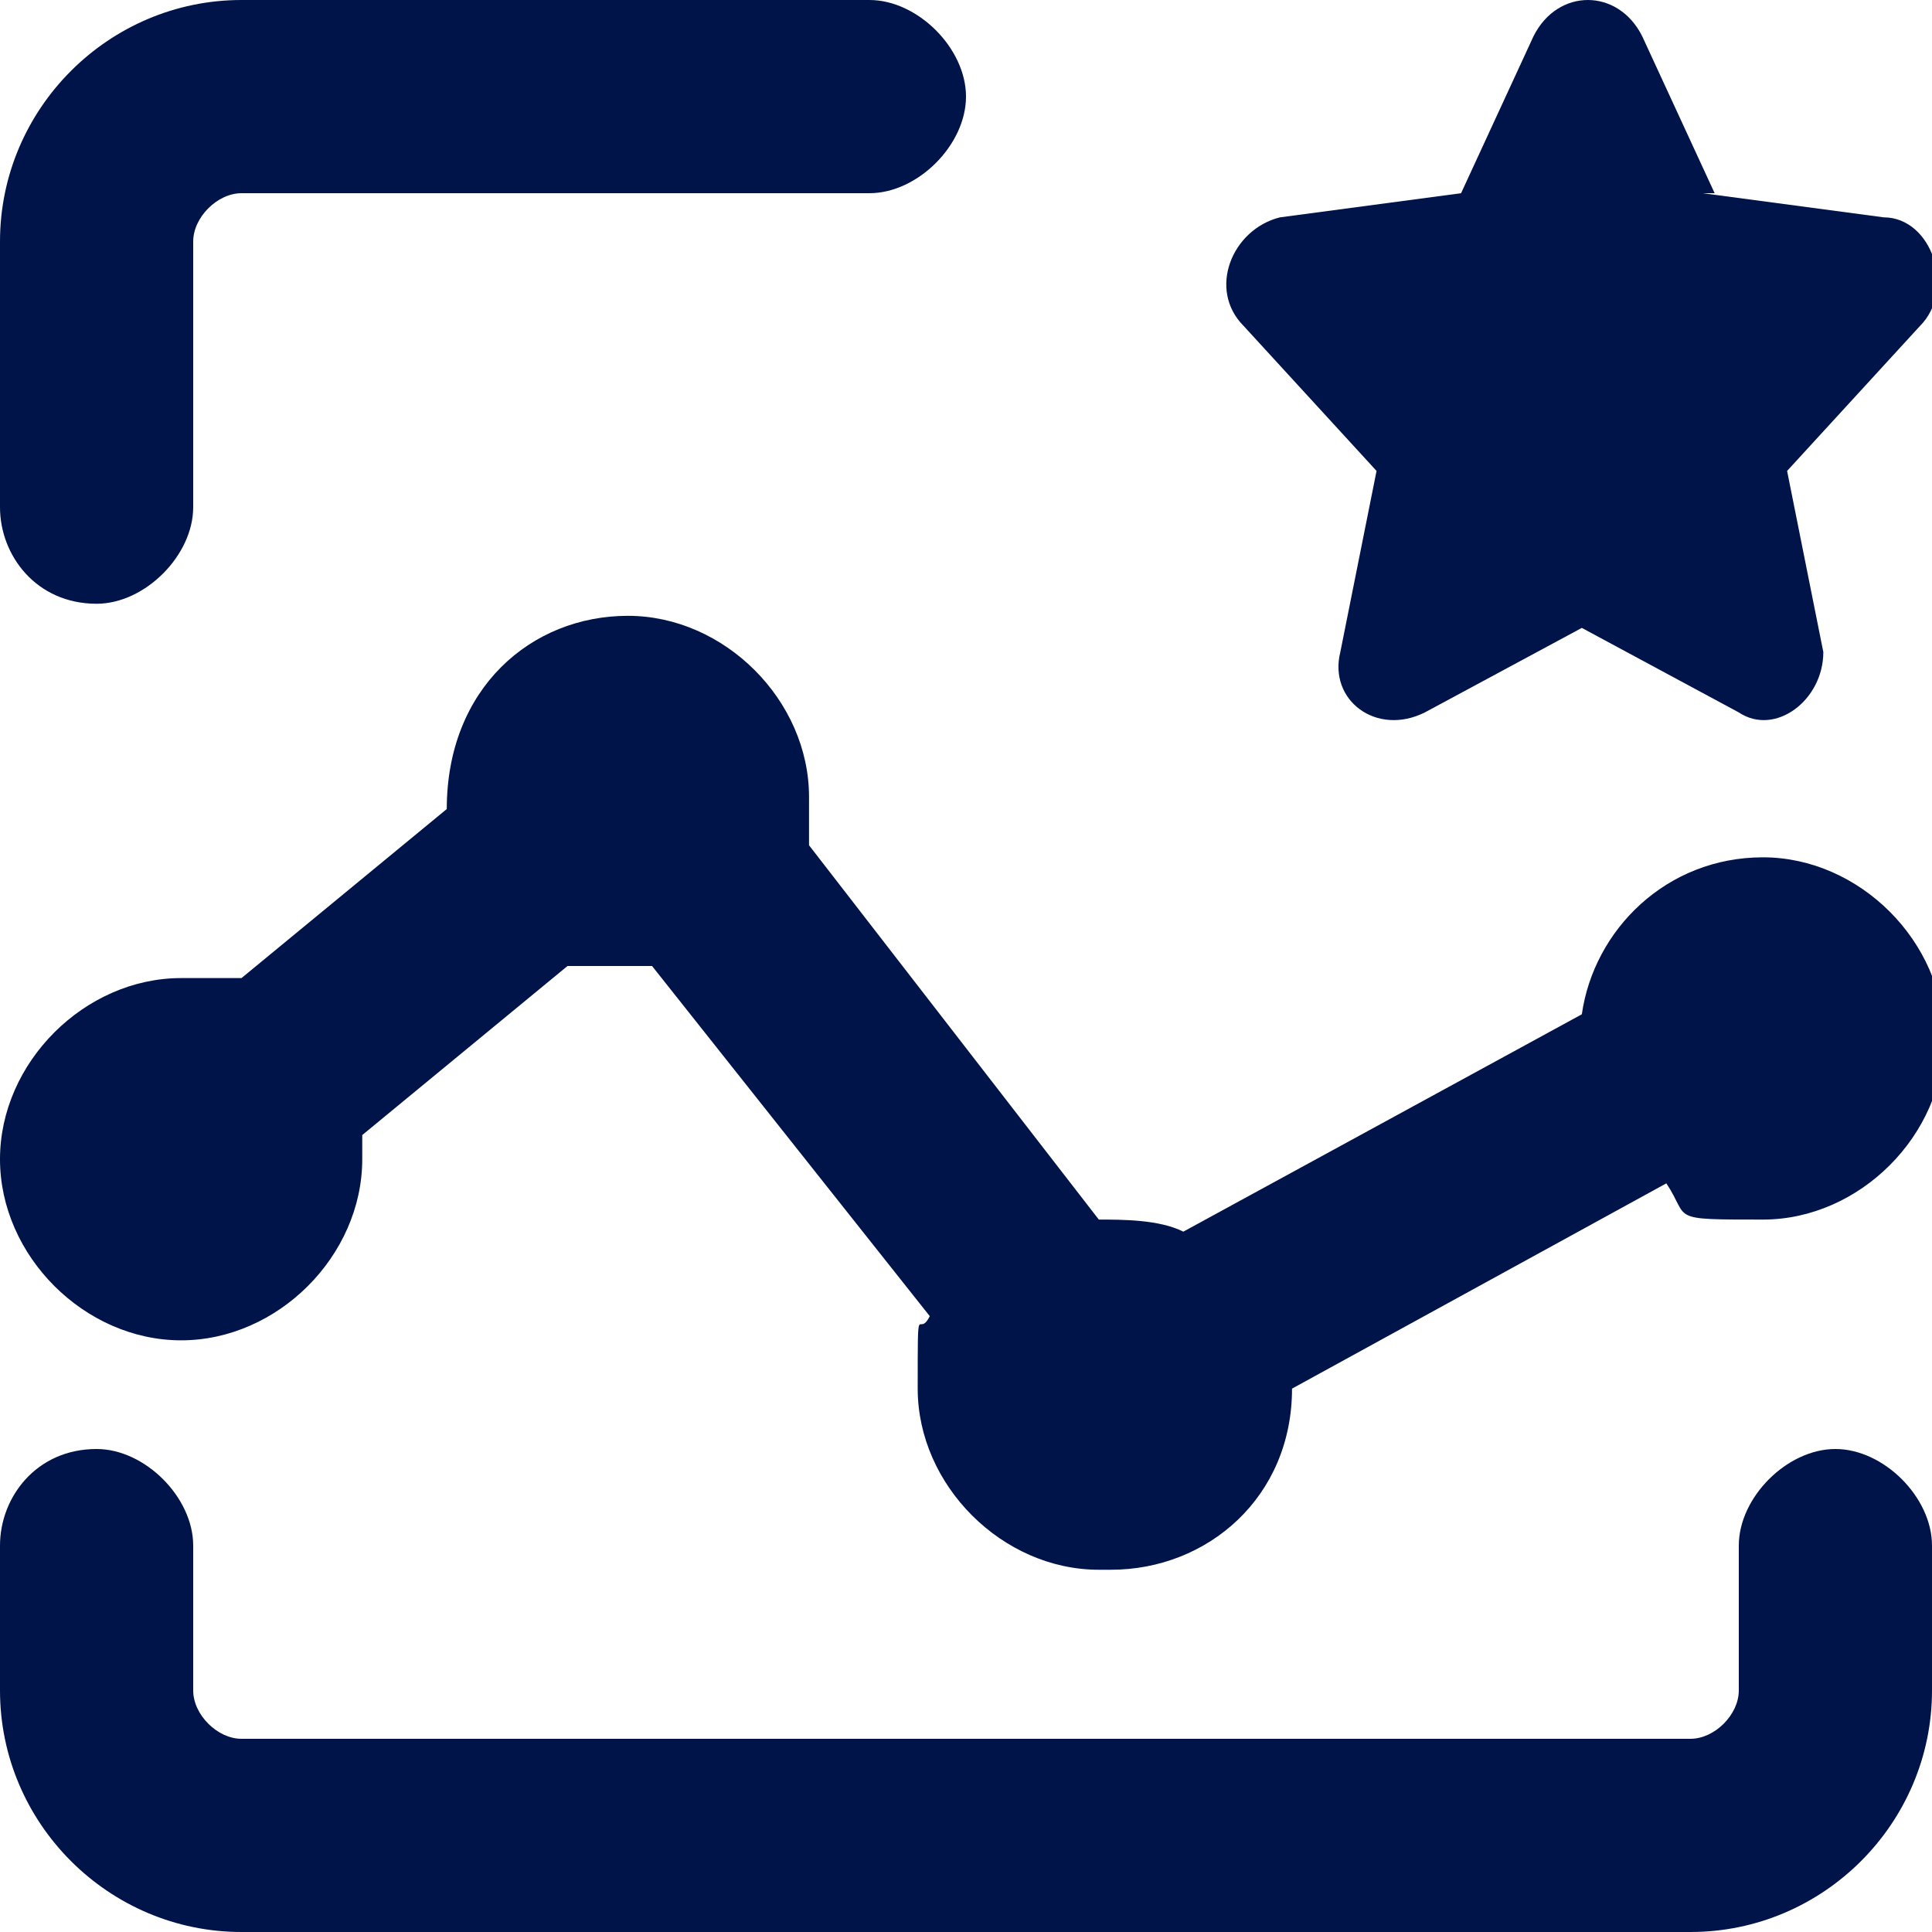
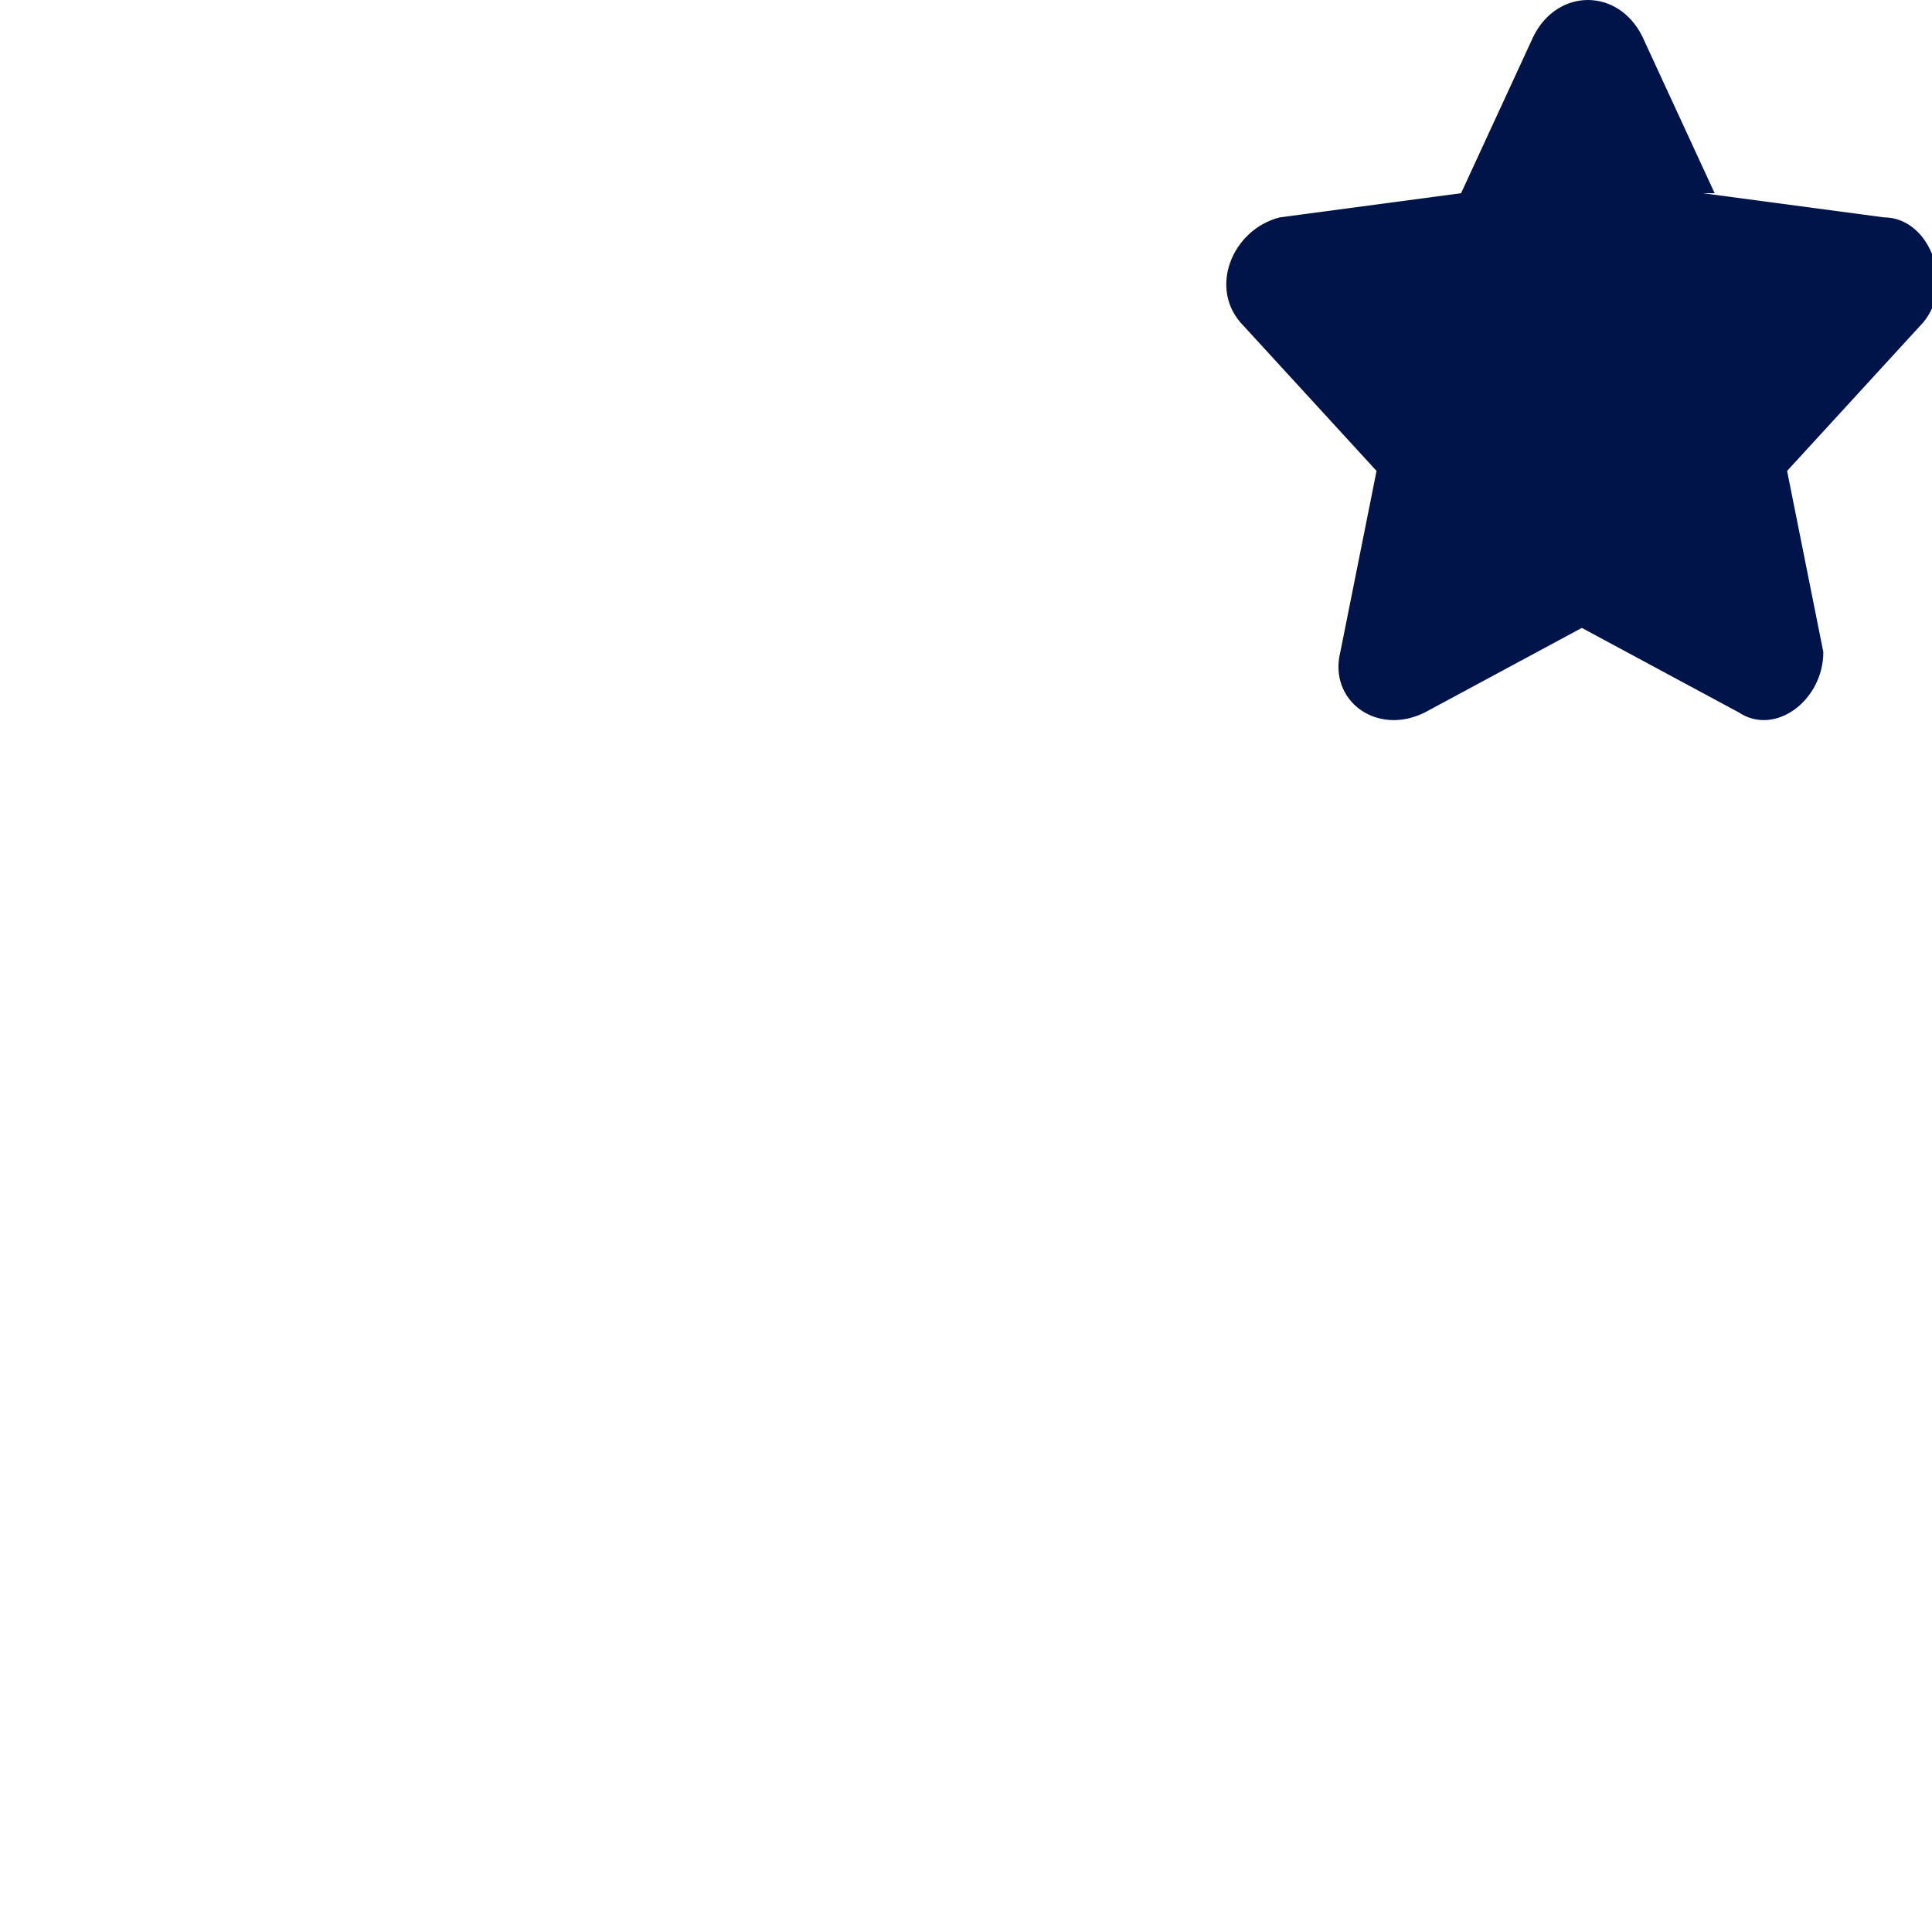
<svg xmlns="http://www.w3.org/2000/svg" version="1.1" viewBox="0 0 16 16">
  <defs>
    <style>
      .cls-1 {
        fill-opacity: 0;
      }

      .cls-1, .cls-2, .cls-3 {
        fill: #00144a;
      }

      .cls-3 {
        fill-rule: evenodd;
      }
    </style>
  </defs>
  <g>
    <g id="Layer_2">
      <g id="Icons_16px">
        <g id="opportunity">
-           <rect class="cls-1" y="0" width="16" height="16" />
-           <path class="cls-2" d="M2,16C.9,16,0,15.1,0,14v-1.2c0-.4.3-.8.8-.8.4,0,.8.4.8.8v1.2c0,.2.2.4.4.4h12c.2,0,.4-.2.4-.4v-1.2c0-.4.4-.8.8-.8s.8.4.8.8v1.2c0,1.1-.9,2-2,2H2s0,0,0,0ZM9.1,13c-.8,0-1.5-.7-1.5-1.5s0-.4.1-.6l-2.3-2.9c-.2,0-.5,0-.7,0l-1.7,1.4c0,0,0,.1,0,.2,0,.8-.7,1.5-1.5,1.5s-1.5-.7-1.5-1.5.7-1.5,1.5-1.5.3,0,.5,0l1.7-1.4h0c0-1,.7-1.6,1.5-1.6s1.5.7,1.5,1.5,0,.3,0,.4l2.4,3.1c.2,0,.5,0,.7.1l3.3-1.8c.1-.7.7-1.3,1.5-1.3s1.5.7,1.5,1.5-.7,1.5-1.5,1.5-.6,0-.8-.3l-3.1,1.7h0c0,.9-.7,1.5-1.5,1.5h0ZM.8,5h0c-.5,0-.8-.4-.8-.8V2C0,.9.9,0,2,0h5.2C7.6,0,8,.4,8,.8s-.4.8-.8.8H2c-.2,0-.4.2-.4.4v2.2c0,.4-.4.8-.8.8Z" />
          <path id="star" class="cls-3" d="M14.1,1.6l1.5.2c.4,0,.6.6.3.9l-1.1,1.2.3,1.5c0,.4-.4.7-.7.5l-1.3-.7-1.3.7c-.4.2-.8-.1-.7-.5l.3-1.5-1.1-1.2c-.3-.3-.1-.8.3-.9l1.5-.2.6-1.3c.2-.4.7-.4.9,0l.6,1.3h0Z" />
        </g>
      </g>
    </g>
  </g>
</svg>